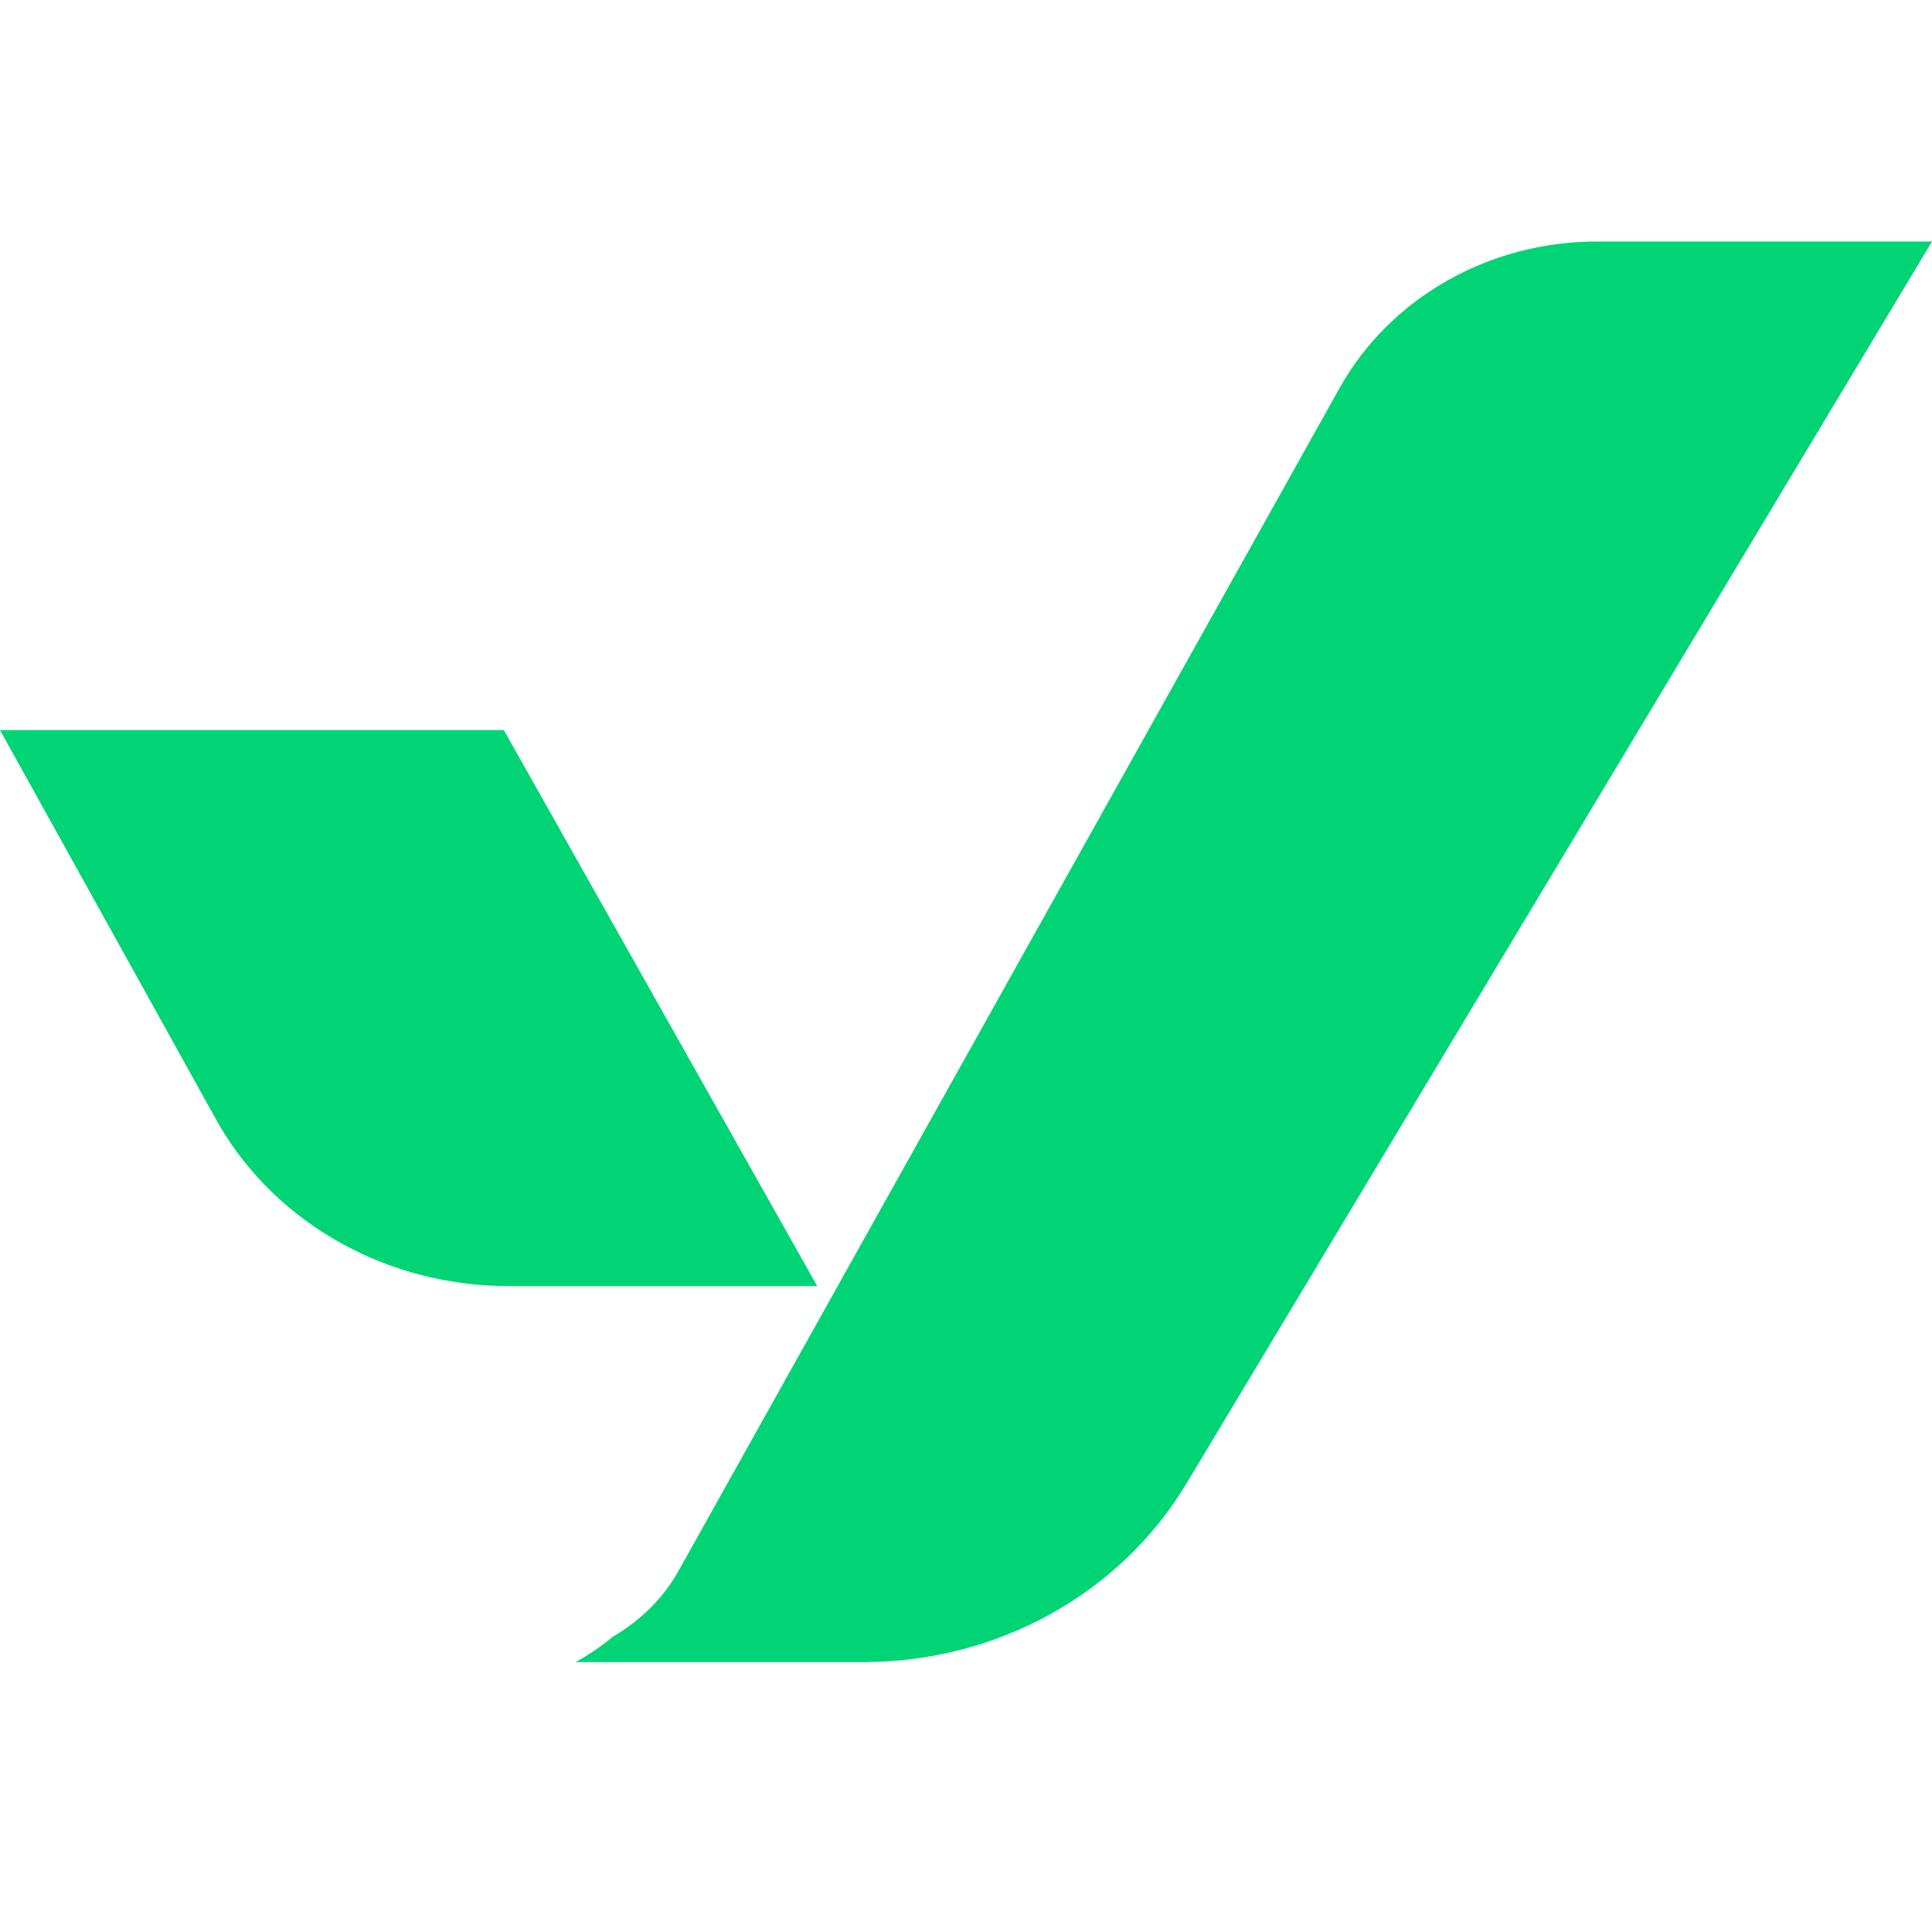
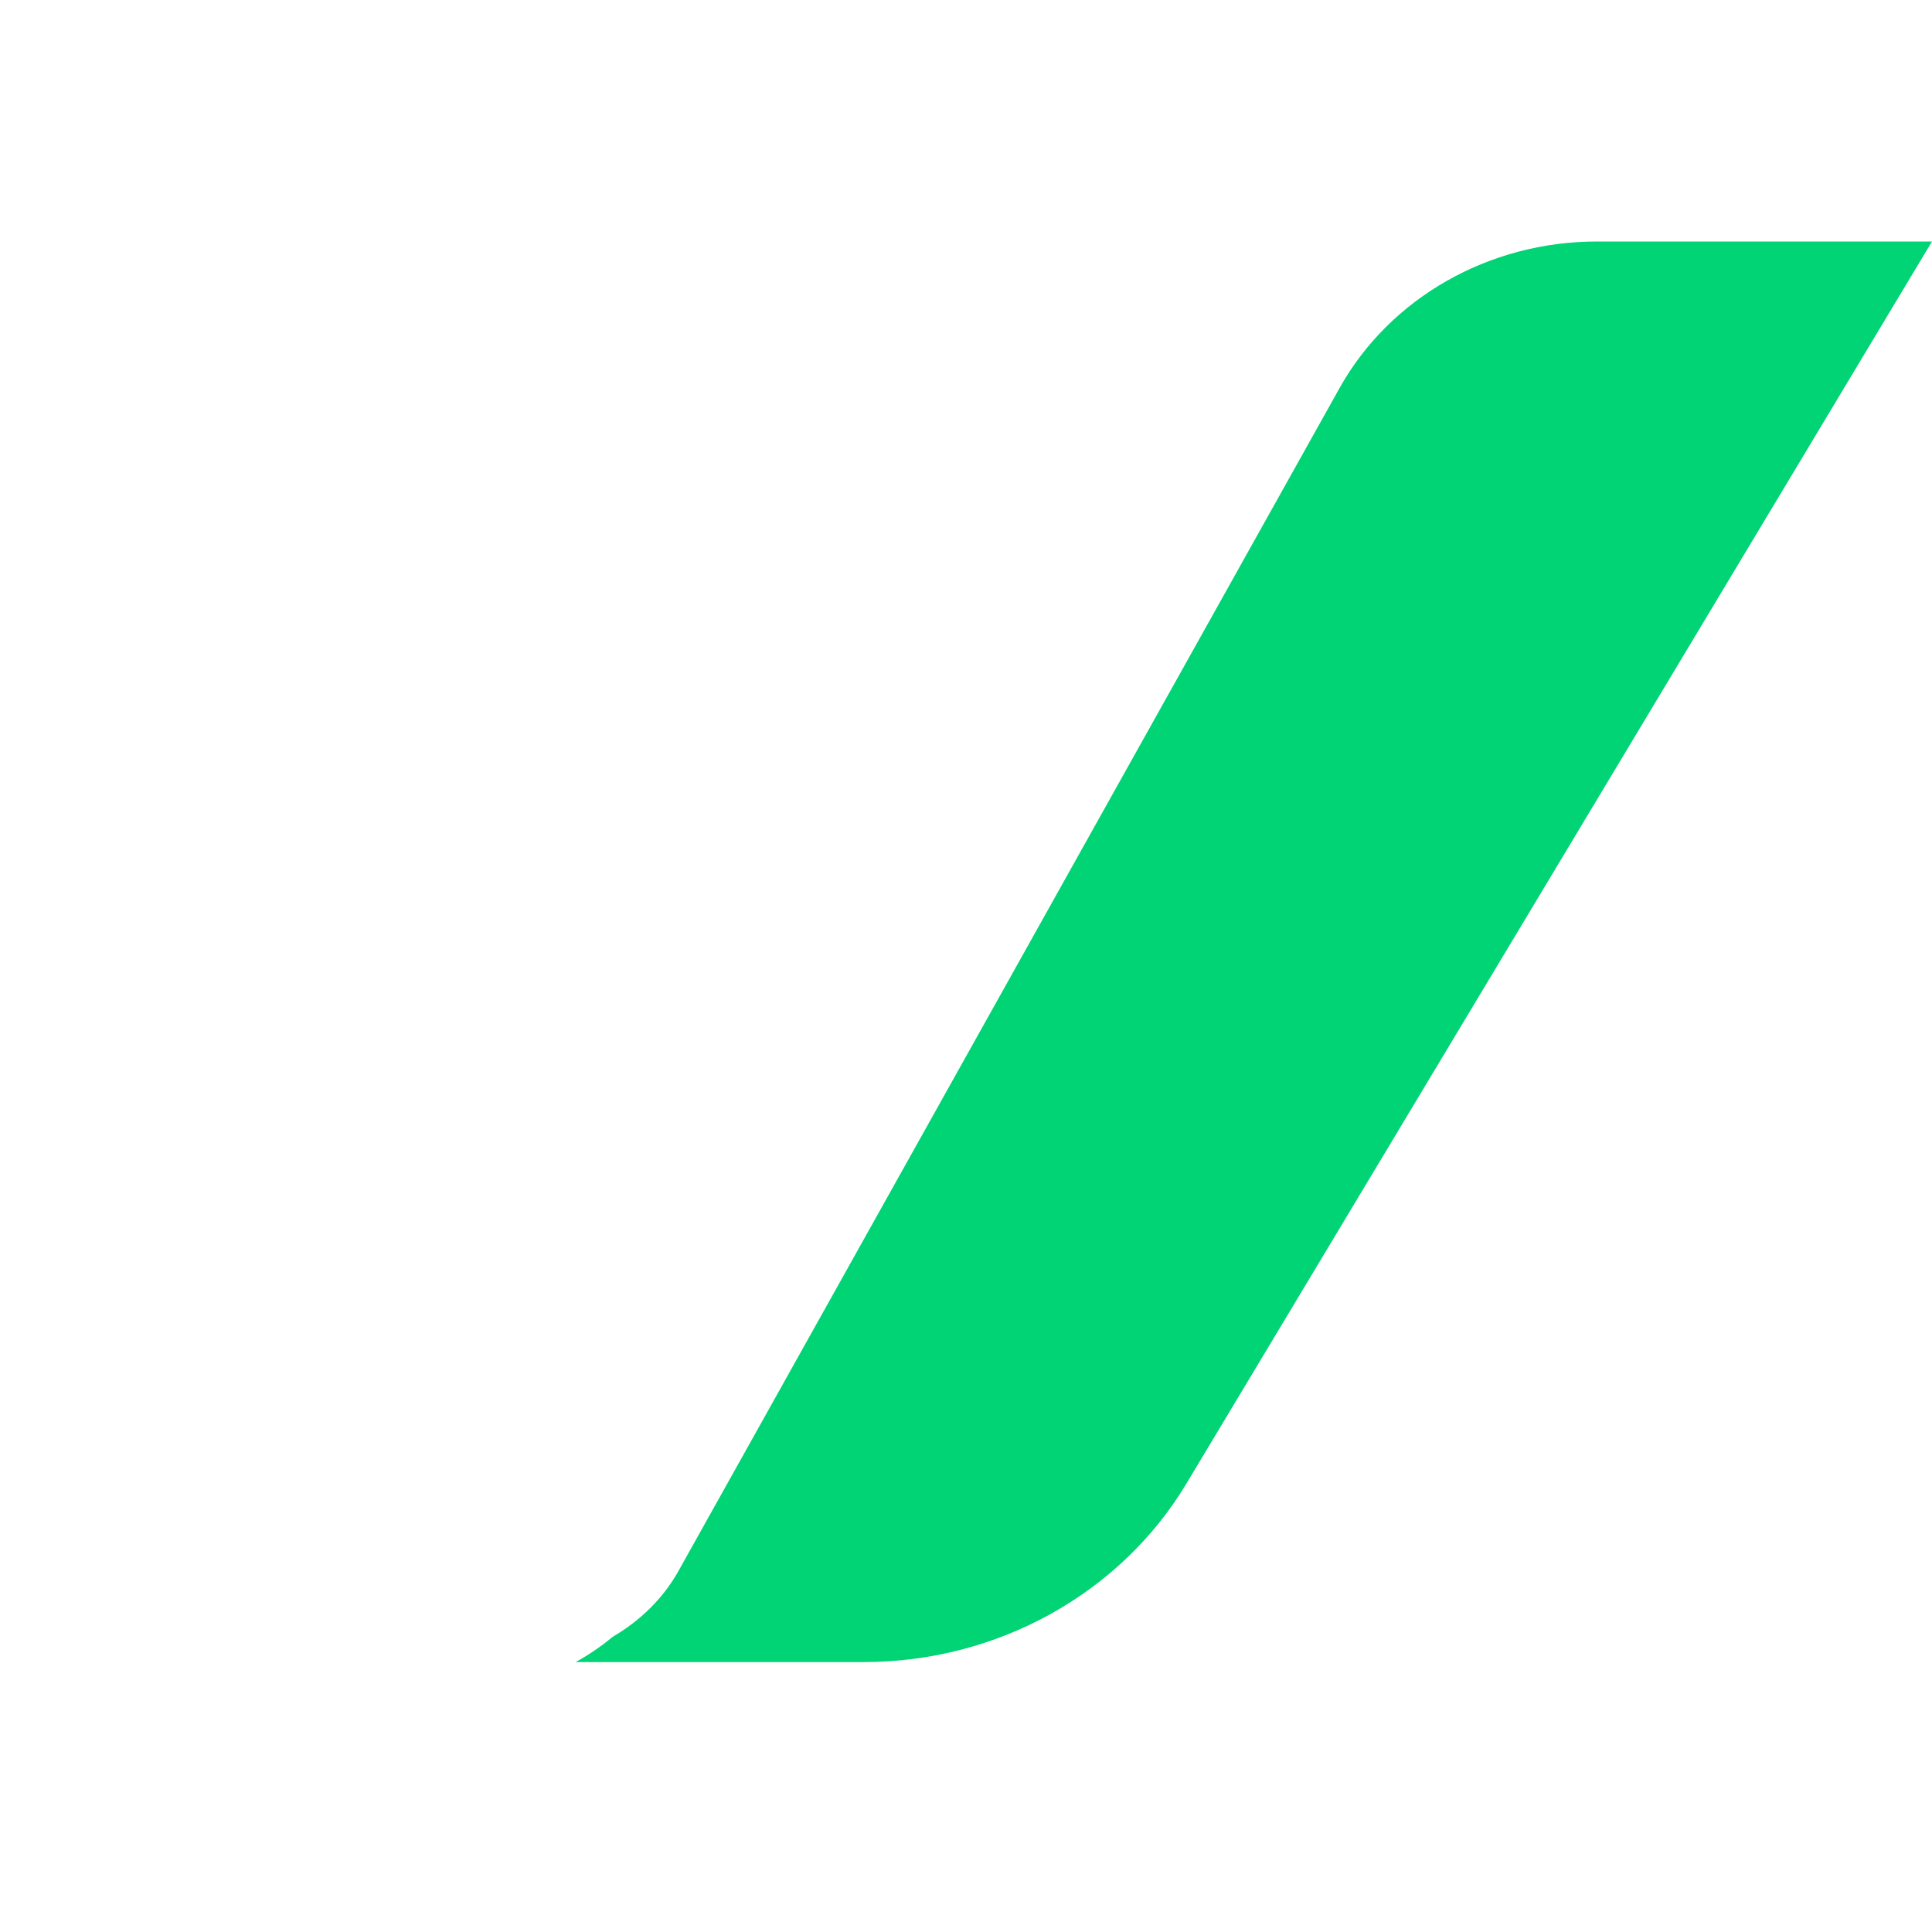
<svg xmlns="http://www.w3.org/2000/svg" width="32" height="32" viewBox="0 0 32 32" fill="none">
-   <path d="M13.536 21.302L8.345 12.093H0L3.626 18.627C4.592 20.283 6.427 21.302 8.427 21.302H13.536Z" fill="#00D474" />
  <path d="M26.449 4C24.659 4 23.019 4.937 22.187 6.428L11.236 26.023C10.981 26.48 10.599 26.847 10.149 27.11C9.962 27.267 9.752 27.409 9.535 27.529H14.307C16.517 27.529 18.554 26.398 19.648 24.577L32 4H26.457H26.449Z" fill="#00D474" />
</svg>